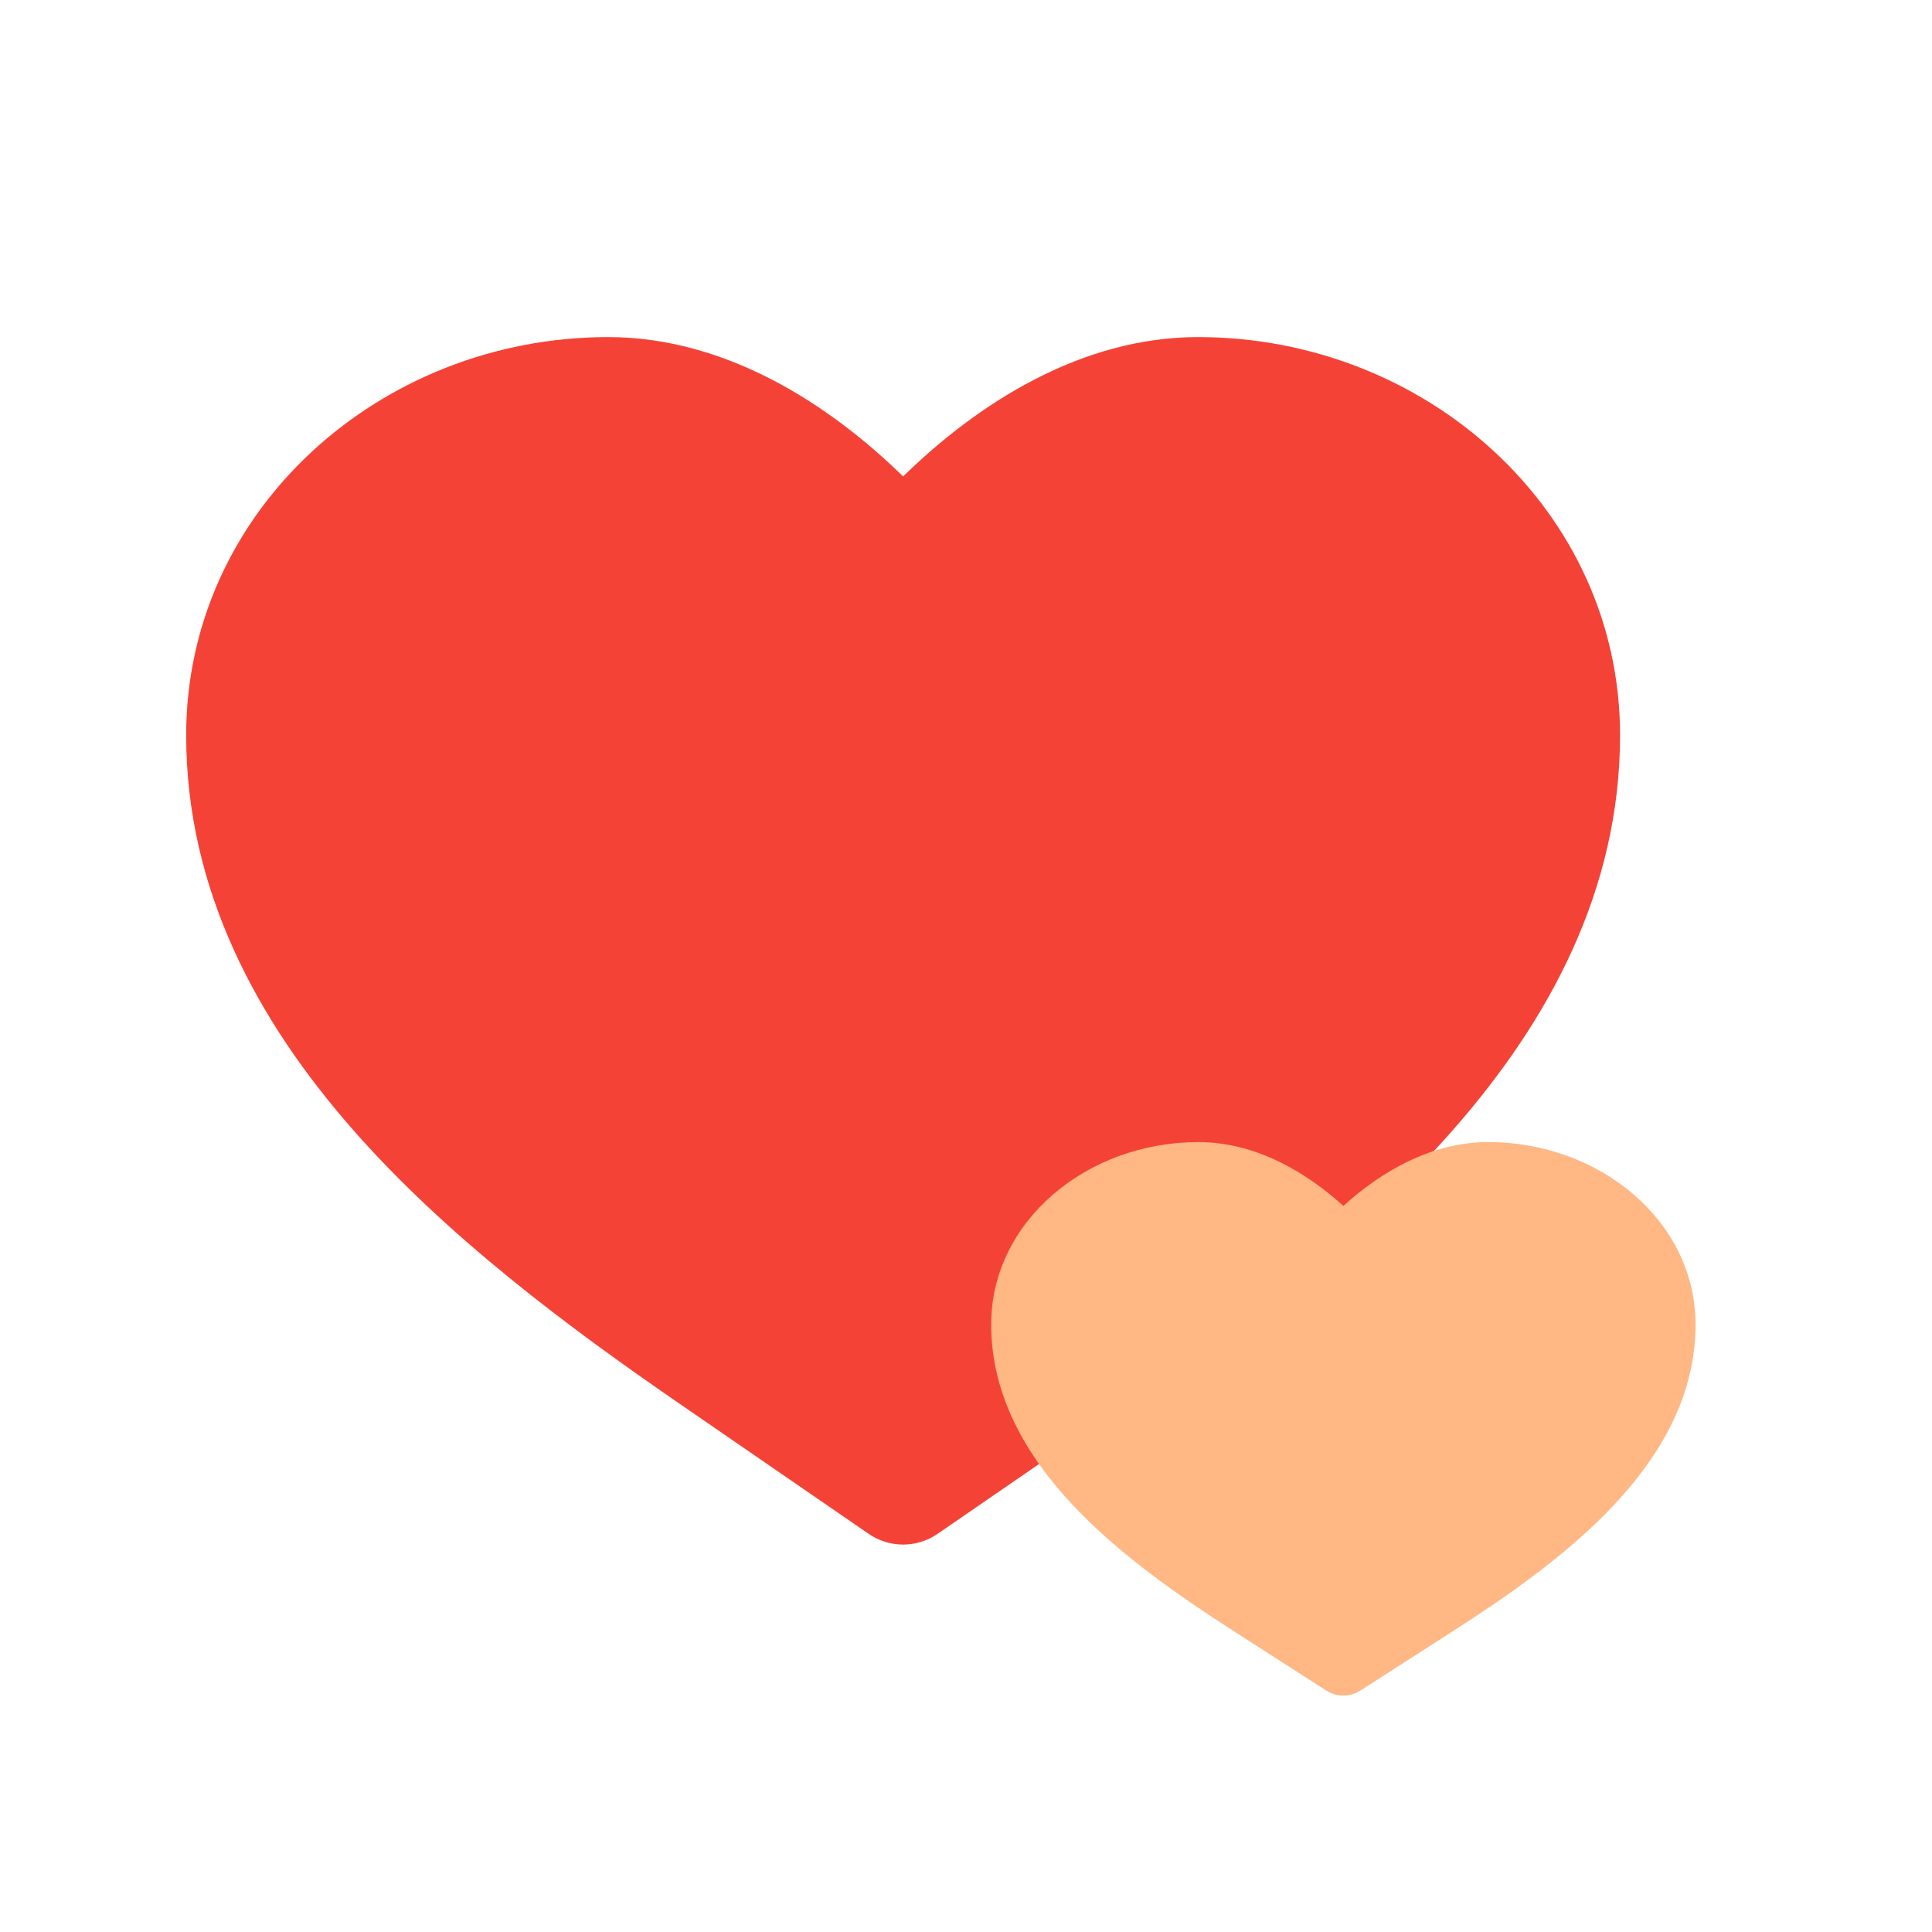
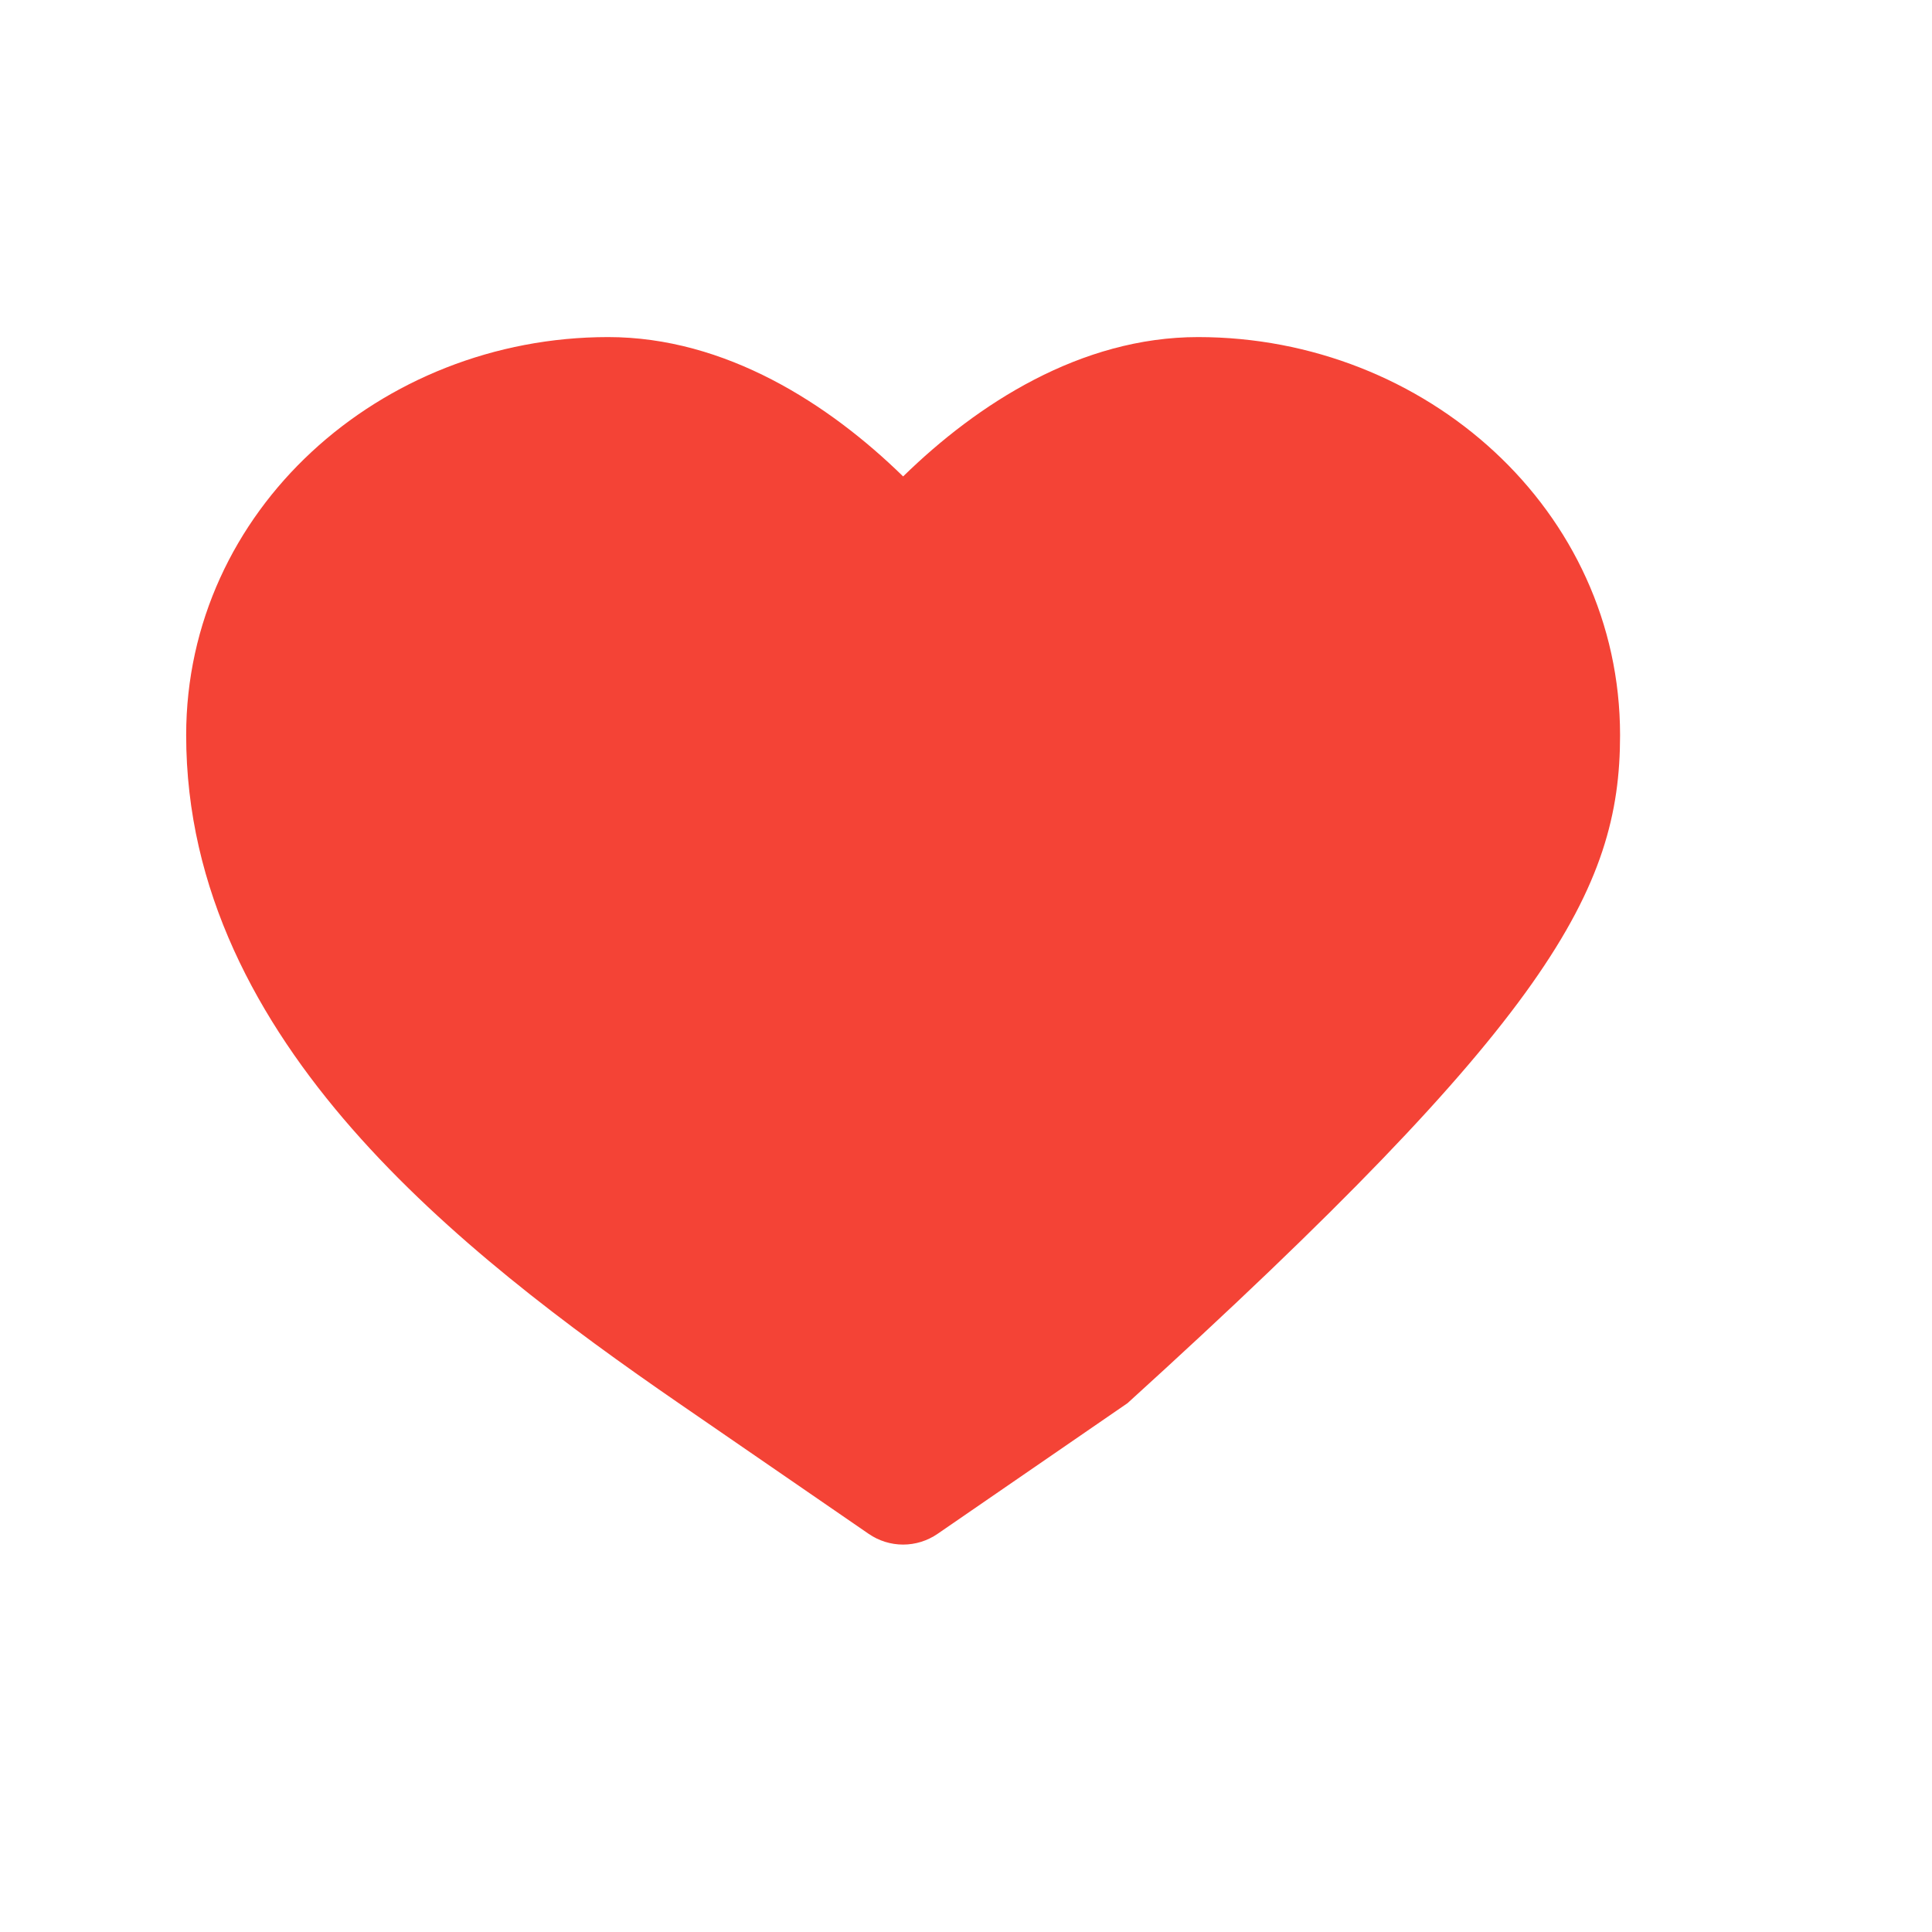
<svg xmlns="http://www.w3.org/2000/svg" width="72" height="72" viewBox="0 0 72 72" fill="none">
  <g clip-path="url(#clip0_6240_14931)">
-     <path d="M22.663 12.562C14.175 12.562 6.938 19.017 6.938 27.396C6.938 33.178 9.6 38.044 13.13 42.075C16.651 46.094 21.192 49.467 25.293 52.291L32.374 57.163C32.752 57.423 33.199 57.562 33.656 57.562C34.113 57.562 34.56 57.423 34.939 57.163L42.02 52.291C46.124 49.467 50.662 46.094 54.179 42.075C57.712 38.044 60.375 33.178 60.375 27.396C60.375 19.017 53.138 12.562 44.649 12.562C40.27 12.562 36.42 15.055 33.657 17.755C30.893 15.055 27.039 12.562 22.663 12.562Z" fill="#F44336" />
-     <path d="M44.663 42.562C40.492 42.562 36.938 45.521 36.938 49.361C36.938 52.011 38.245 54.241 39.98 56.089C41.709 57.931 43.94 59.477 45.954 60.772L49.432 63.005C49.618 63.124 49.838 63.188 50.062 63.188C50.287 63.188 50.507 63.124 50.693 63.005L54.171 60.772C56.187 59.477 58.416 57.931 60.144 56.089C61.88 54.241 63.188 52.011 63.188 49.361C63.188 45.521 59.633 42.562 55.462 42.562C53.312 42.562 51.42 43.705 50.063 44.942C48.705 43.705 46.812 42.562 44.663 42.562Z" fill="#FFB784" />
+     <path d="M22.663 12.562C14.175 12.562 6.938 19.017 6.938 27.396C6.938 33.178 9.6 38.044 13.13 42.075C16.651 46.094 21.192 49.467 25.293 52.291L32.374 57.163C32.752 57.423 33.199 57.562 33.656 57.562C34.113 57.562 34.56 57.423 34.939 57.163L42.02 52.291C57.712 38.044 60.375 33.178 60.375 27.396C60.375 19.017 53.138 12.562 44.649 12.562C40.27 12.562 36.42 15.055 33.657 17.755C30.893 15.055 27.039 12.562 22.663 12.562Z" fill="#F44336" />
  </g>
  <defs>
    <clipPath id="clip0_6240_14931">
      <rect width="72" height="72" fill="white" />
    </clipPath>
  </defs>
</svg>